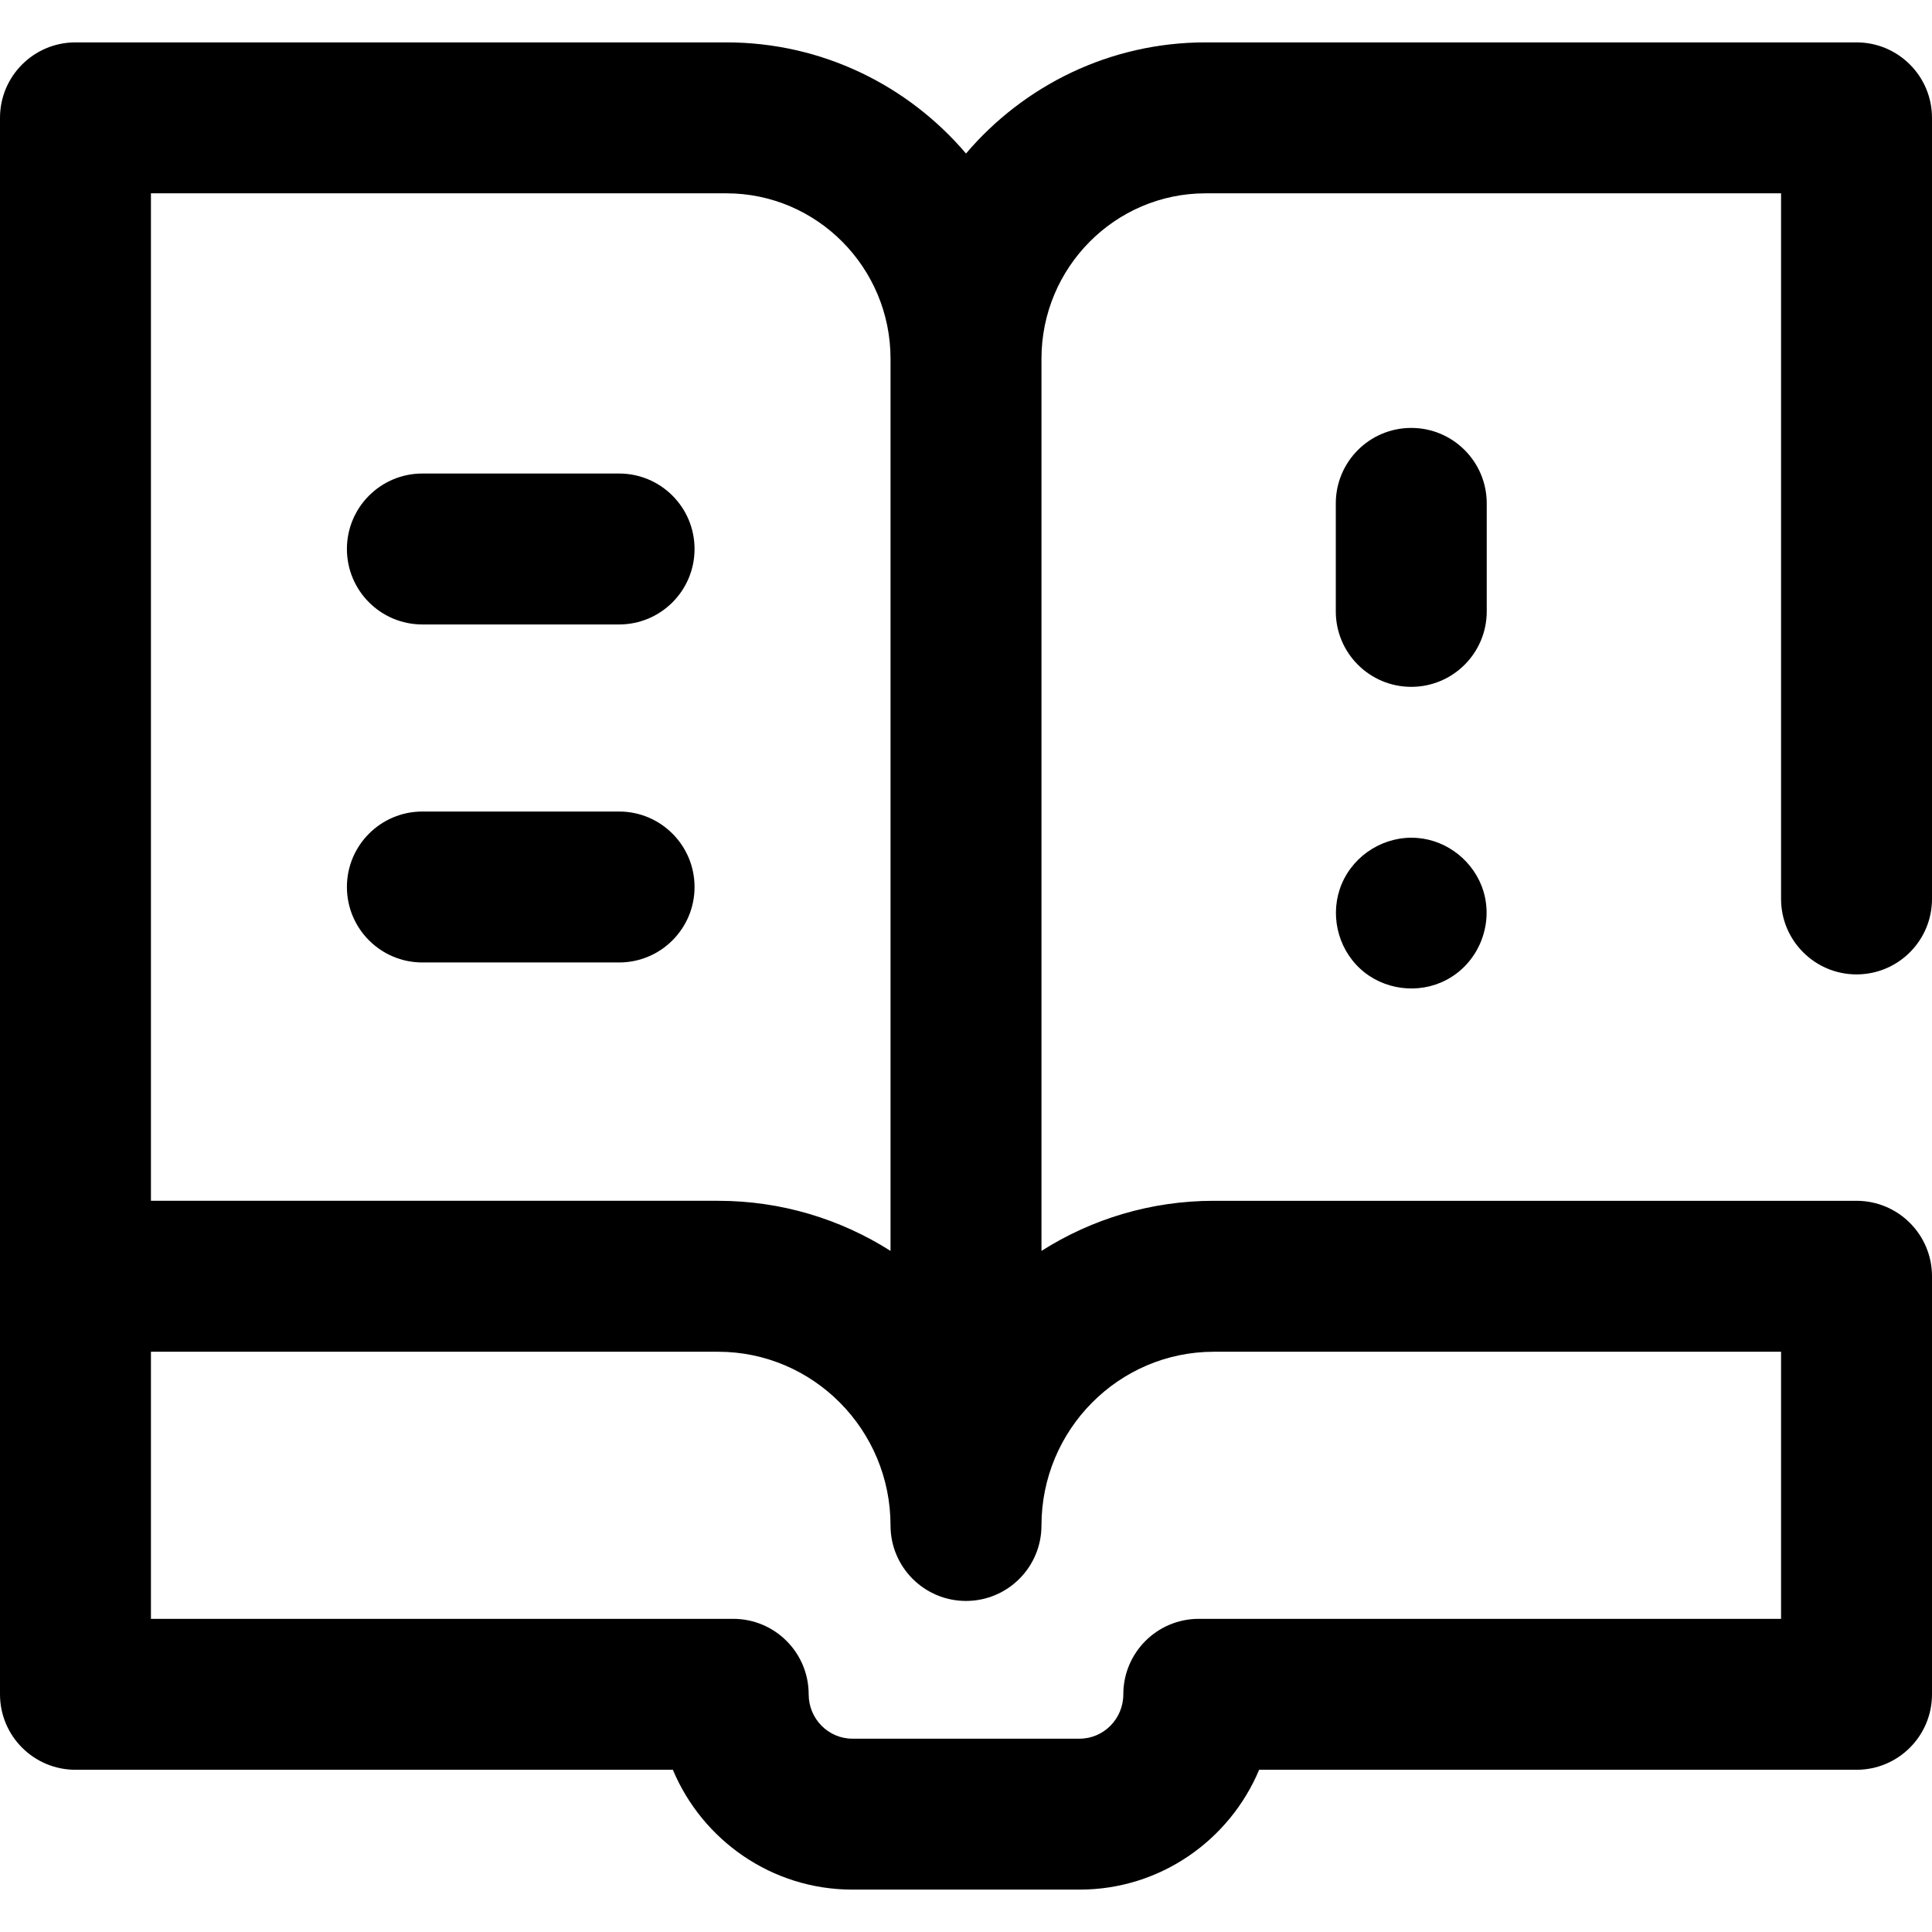
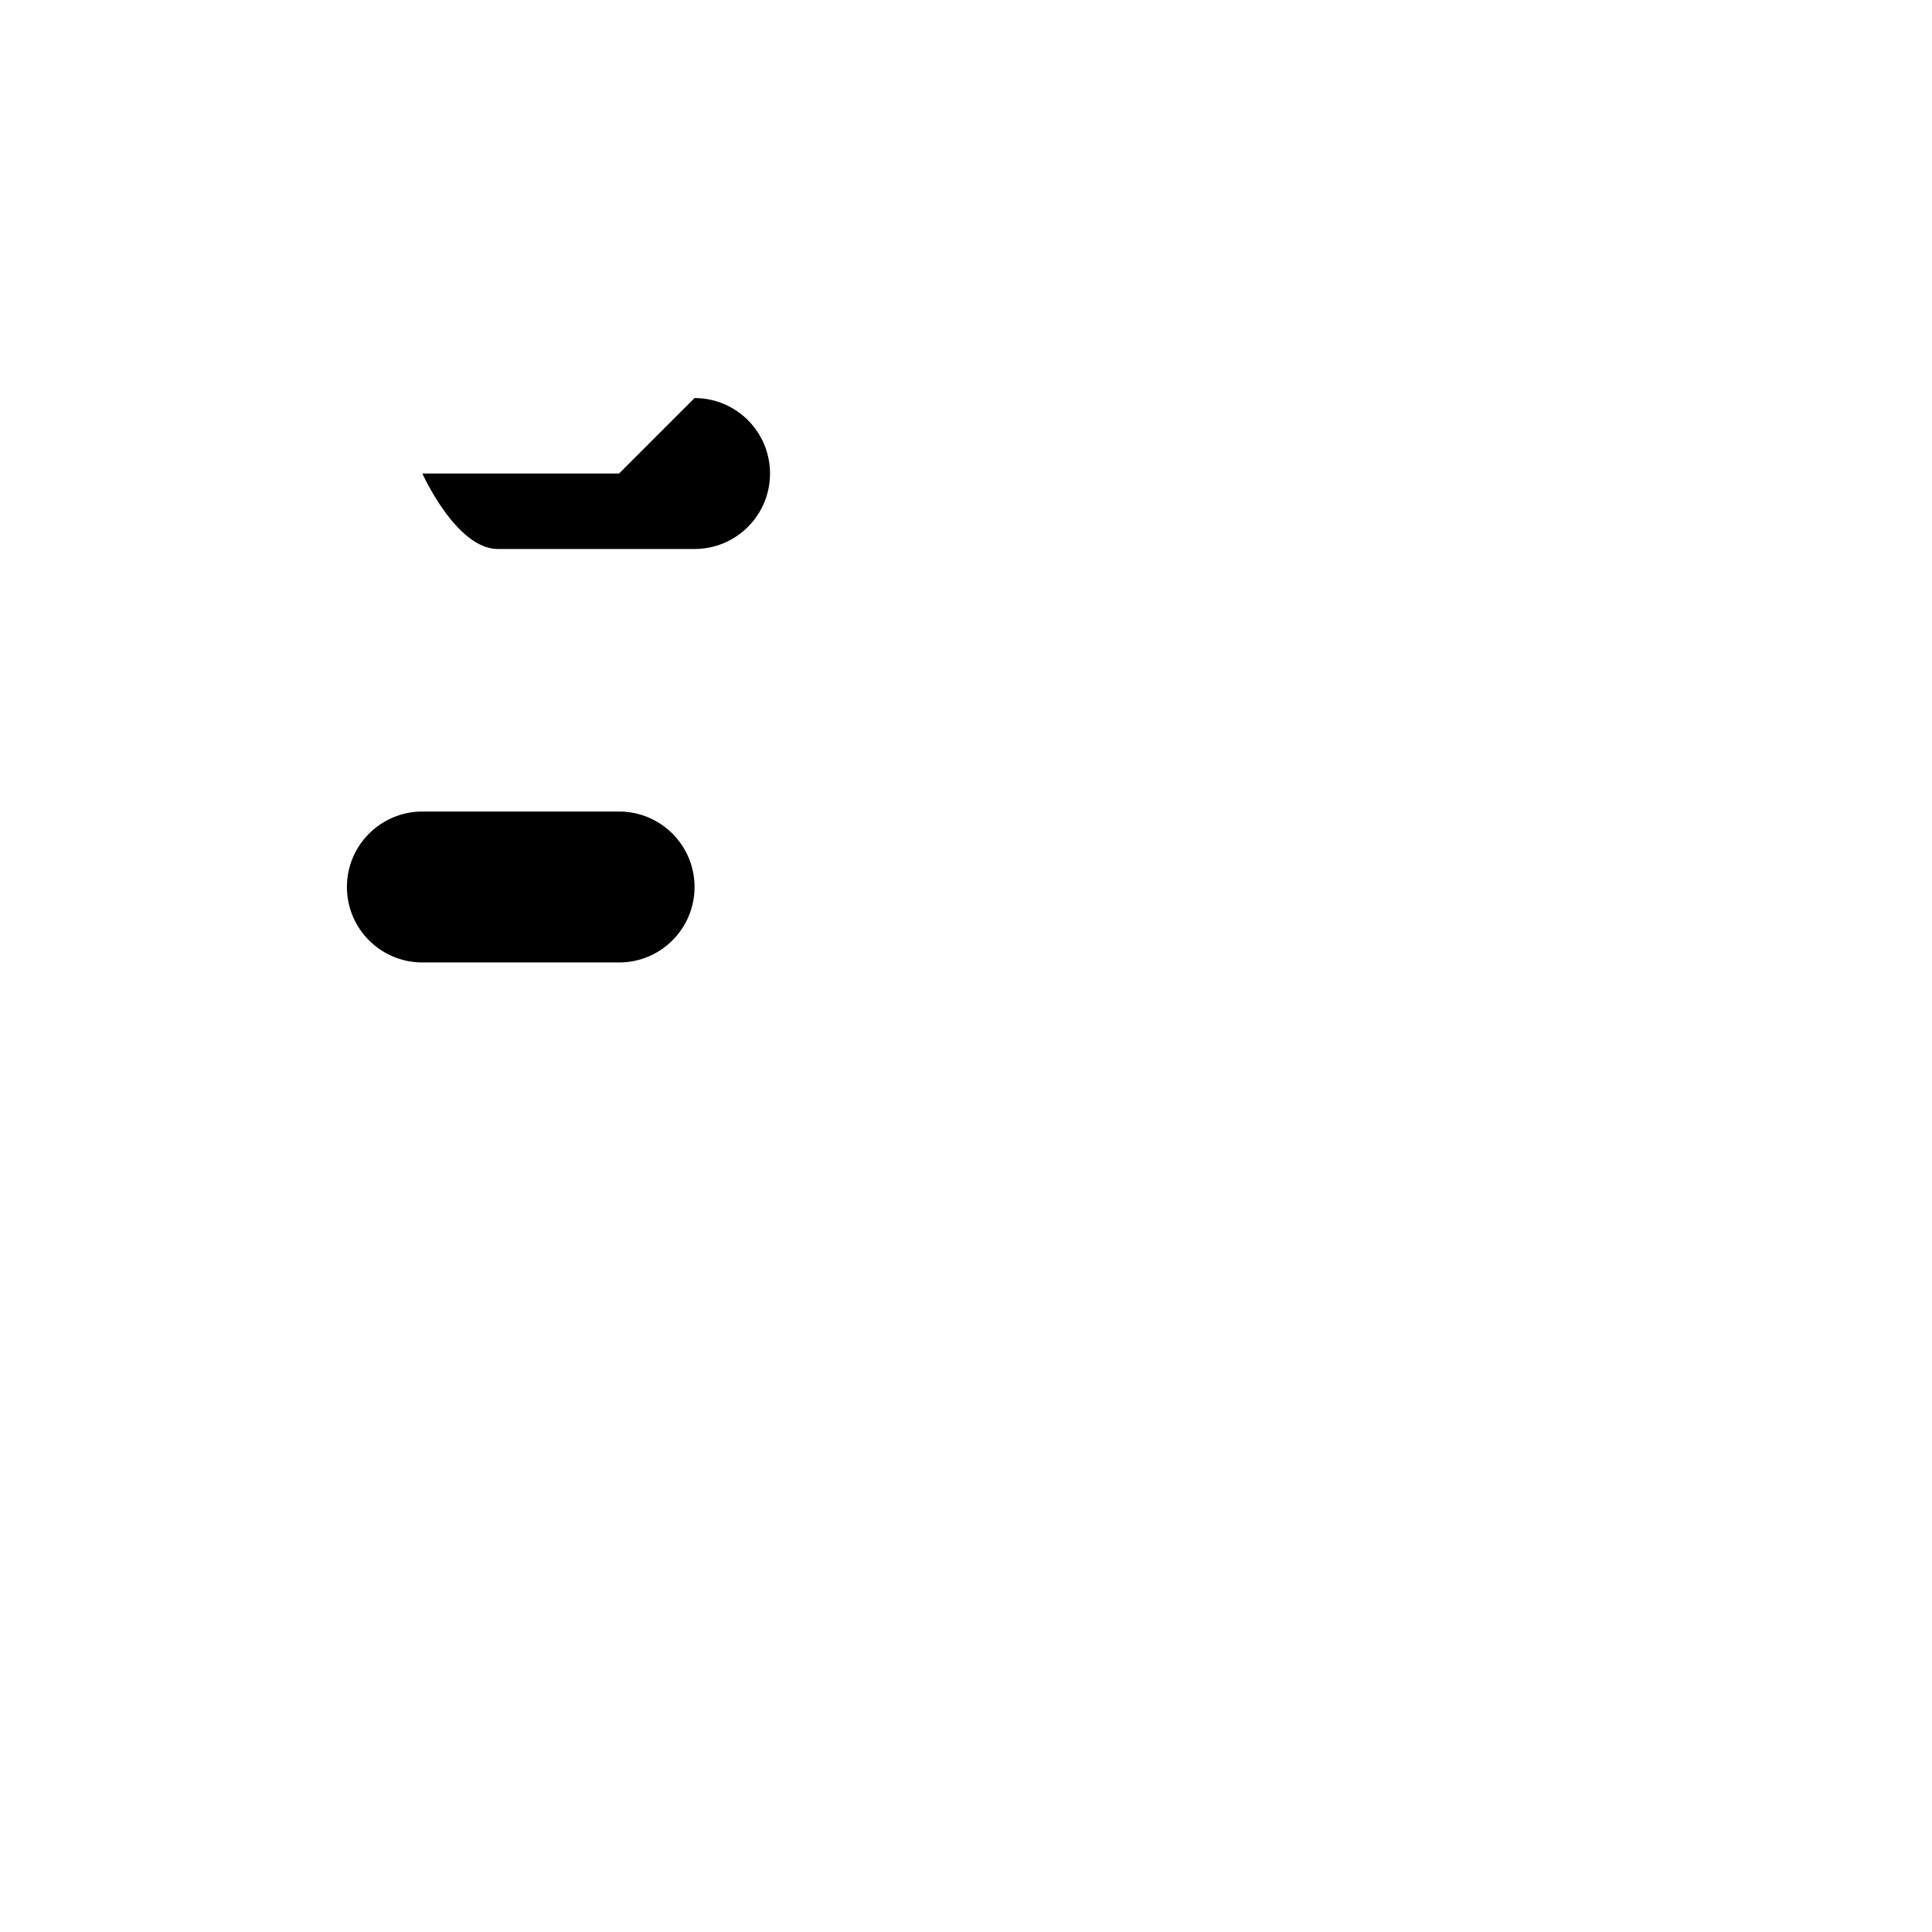
<svg xmlns="http://www.w3.org/2000/svg" id="Layer_1" enable-background="new 0 0 512 512" viewBox="0 0 512 512">
  <g>
-     <path d="m394 133.404c0-11.046-8.954-20-20-20s-20 8.954-20 20v28.617c0 11.046 8.954 20 20 20s20-8.954 20-20z" />
-     <path d="m393.13 236.189c-2.388-7.777-9.423-13.487-17.553-14.125-8.496-.666-16.655 4.299-19.983 12.135-3.267 7.694-1.282 16.842 4.856 22.507 6.137 5.665 15.436 6.874 22.826 2.999 8.419-4.413 12.59-14.418 9.854-23.516z" />
-     <path d="m164.063 125.489h-52.127c-11.046 0-20 8.954-20 20s8.954 20 20 20h52.127c11.046 0 20-8.954 20-20s-8.954-20-20-20z" />
+     <path d="m164.063 125.489h-52.127s8.954 20 20 20h52.127c11.046 0 20-8.954 20-20s-8.954-20-20-20z" />
    <path d="m164.063 215.063h-52.127c-11.046 0-20 8.954-20 20s8.954 20 20 20h52.127c11.046 0 20-8.954 20-20s-8.954-20-20-20z" />
-     <path d="m492 258.226c11.046 0 20-8.954 20-20v-206.994c0-11.046-8.954-20-20-20h-172.502c-25.391 0-48.171 11.438-63.498 29.451-15.327-18.013-38.107-29.451-63.498-29.451h-172.502c-11.046 0-20 8.954-20 20v417.778c0 11.046 8.954 20 20 20h158.314c7.812 18.638 26.199 31.757 47.583 31.757h60.205c21.384 0 39.771-13.119 47.583-31.757h158.315c11.046 0 20-8.954 20-20v-110.784c0-11.046-8.954-20-20-20h-170.308c-16.785 0-32.459 4.871-45.692 13.278v-236.439c0-24.17 19.513-43.833 43.498-43.833h152.502v186.993c0 11.046 8.954 20.001 20 20.001zm-452-206.994h152.502c23.985 0 43.498 19.663 43.498 43.833v236.438c-13.233-8.407-28.907-13.278-45.692-13.278h-150.308zm281.692 306.994h150.308v70.785h-154.308c-11.046 0-20 8.954-20 20 0 6.482-5.199 11.757-11.59 11.757h-60.205c-6.391 0-11.59-5.274-11.59-11.757 0-11.046-8.954-20-20-20h-154.307v-70.785h150.308c25.195 0 45.692 20.653 45.692 46.039 0 11.046 8.954 20 20 20s20-8.954 20-20c0-25.386 20.497-46.039 45.692-46.039z" />
  </g>
  <g />
  <g />
  <g />
  <g />
  <g />
  <g />
  <g />
  <g />
  <g />
  <g />
  <g />
  <g />
  <g />
  <g />
  <g />
</svg>